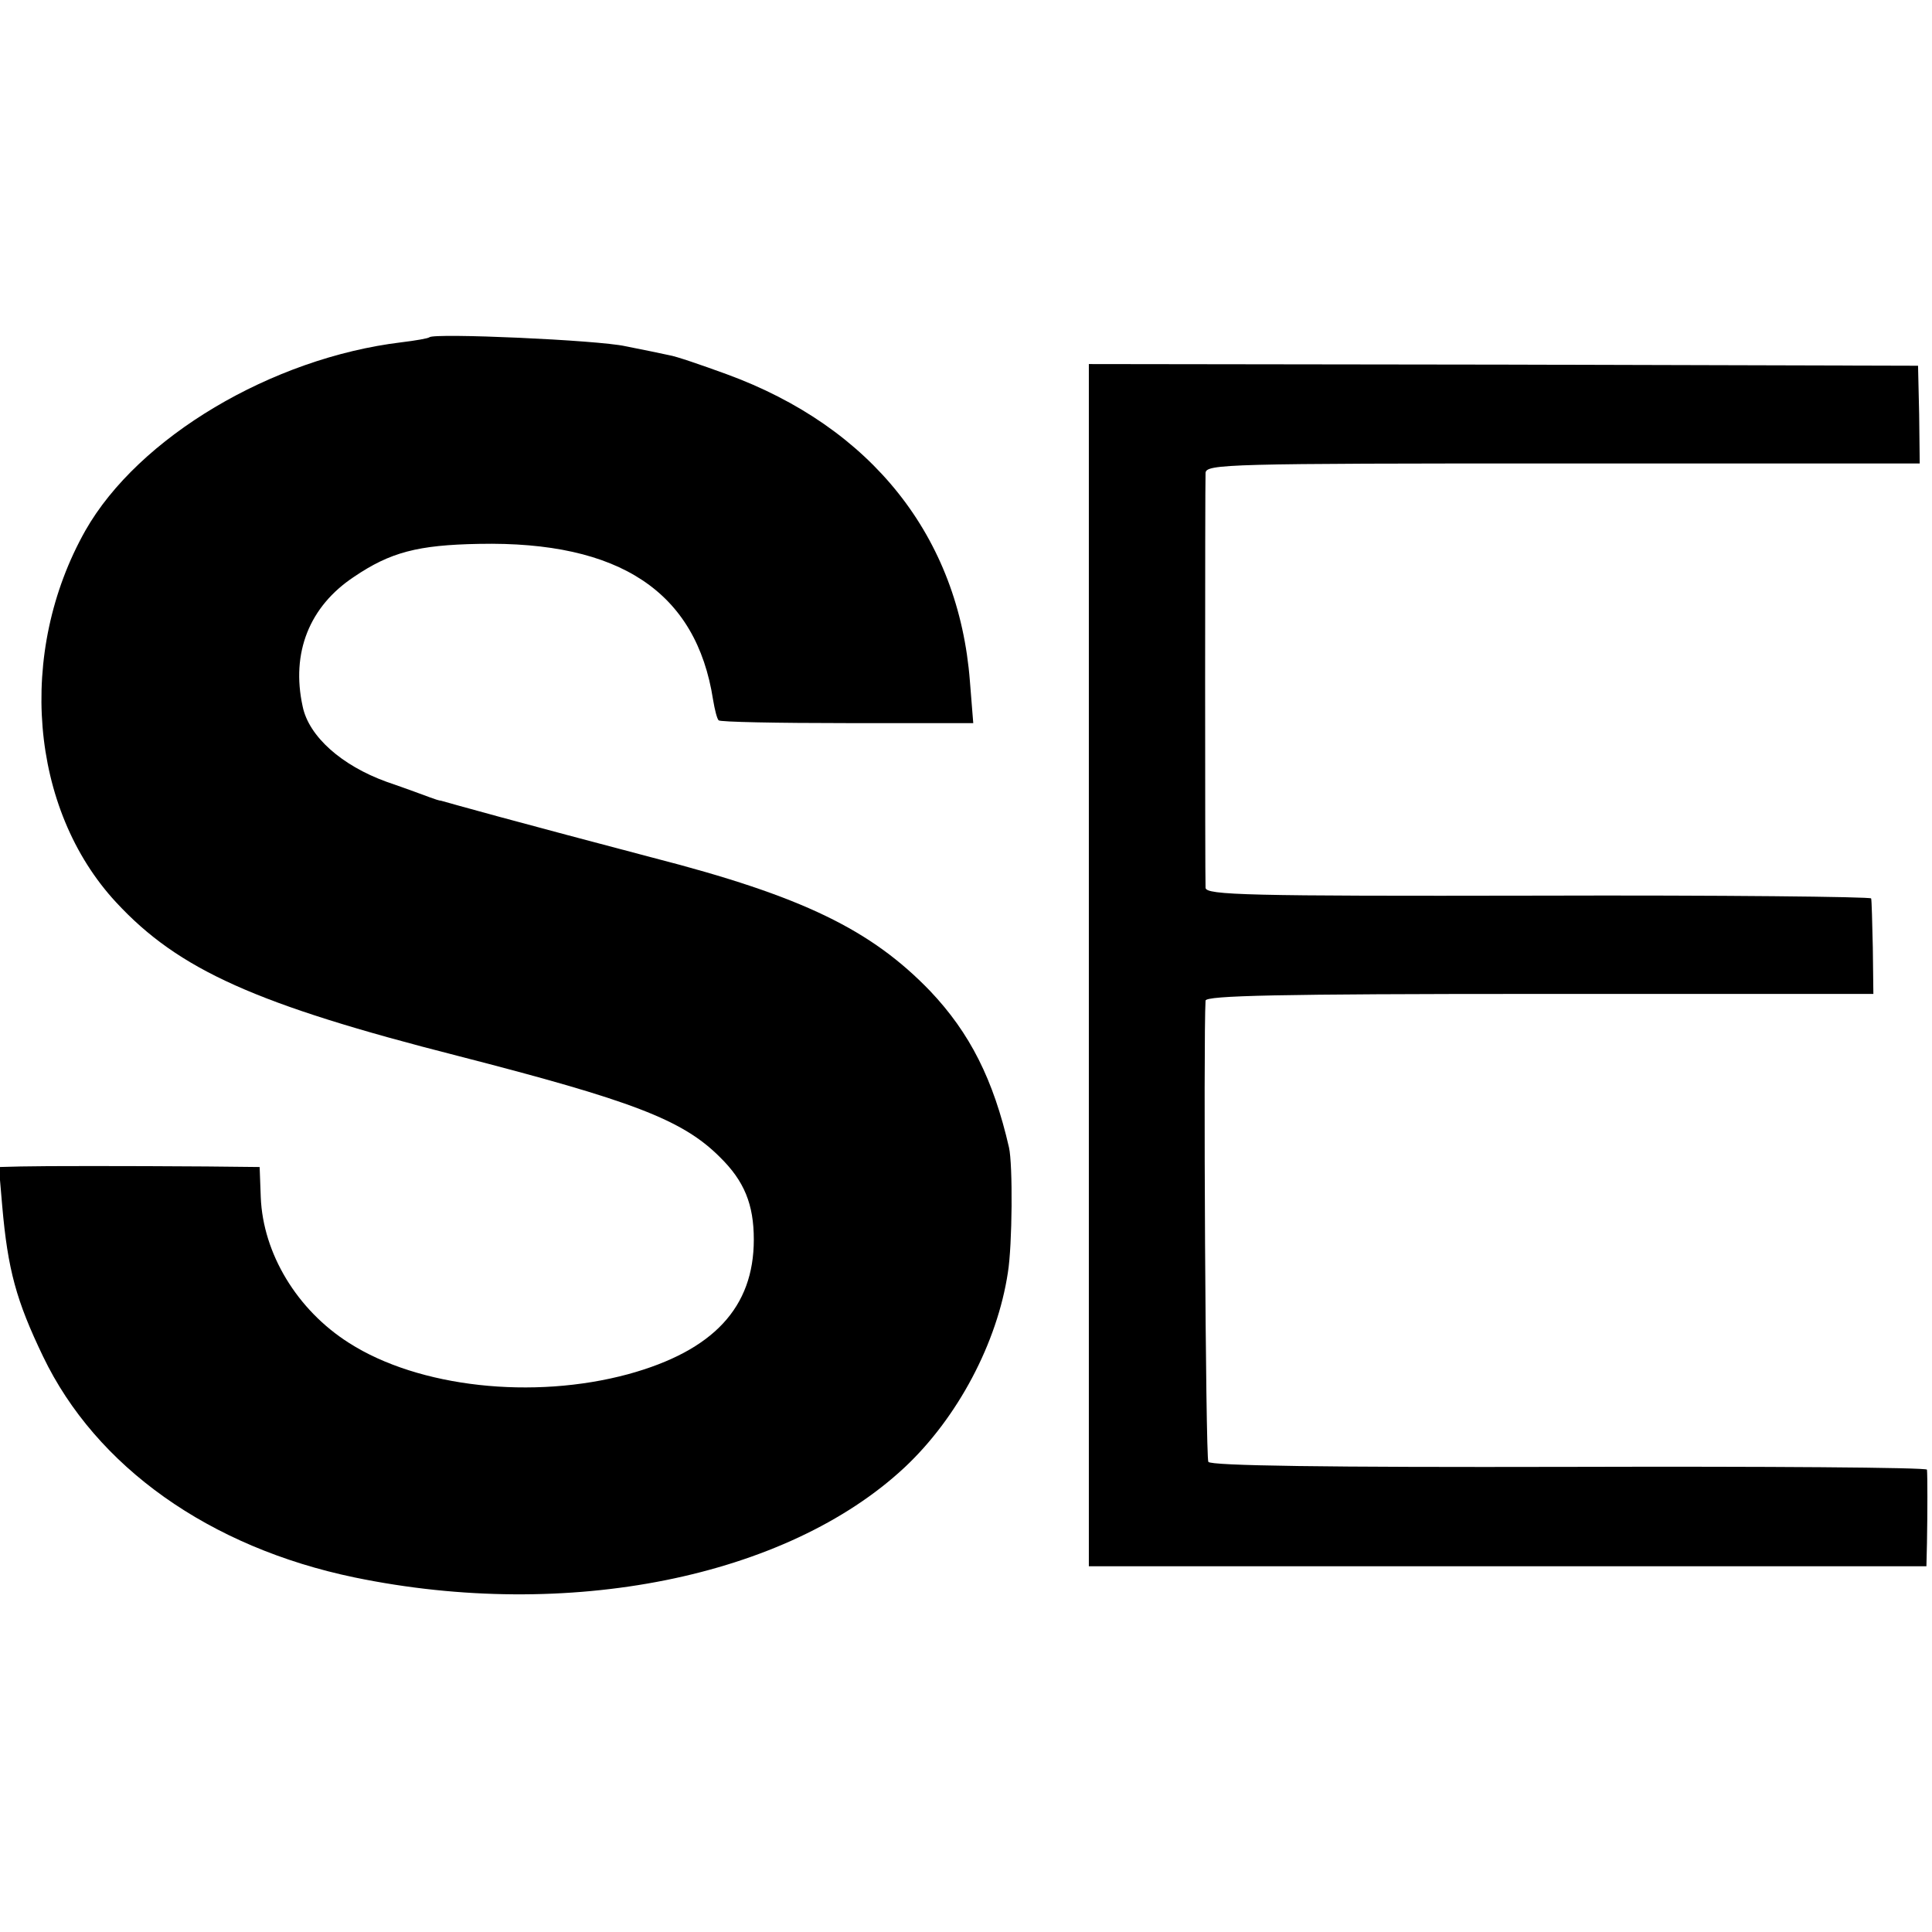
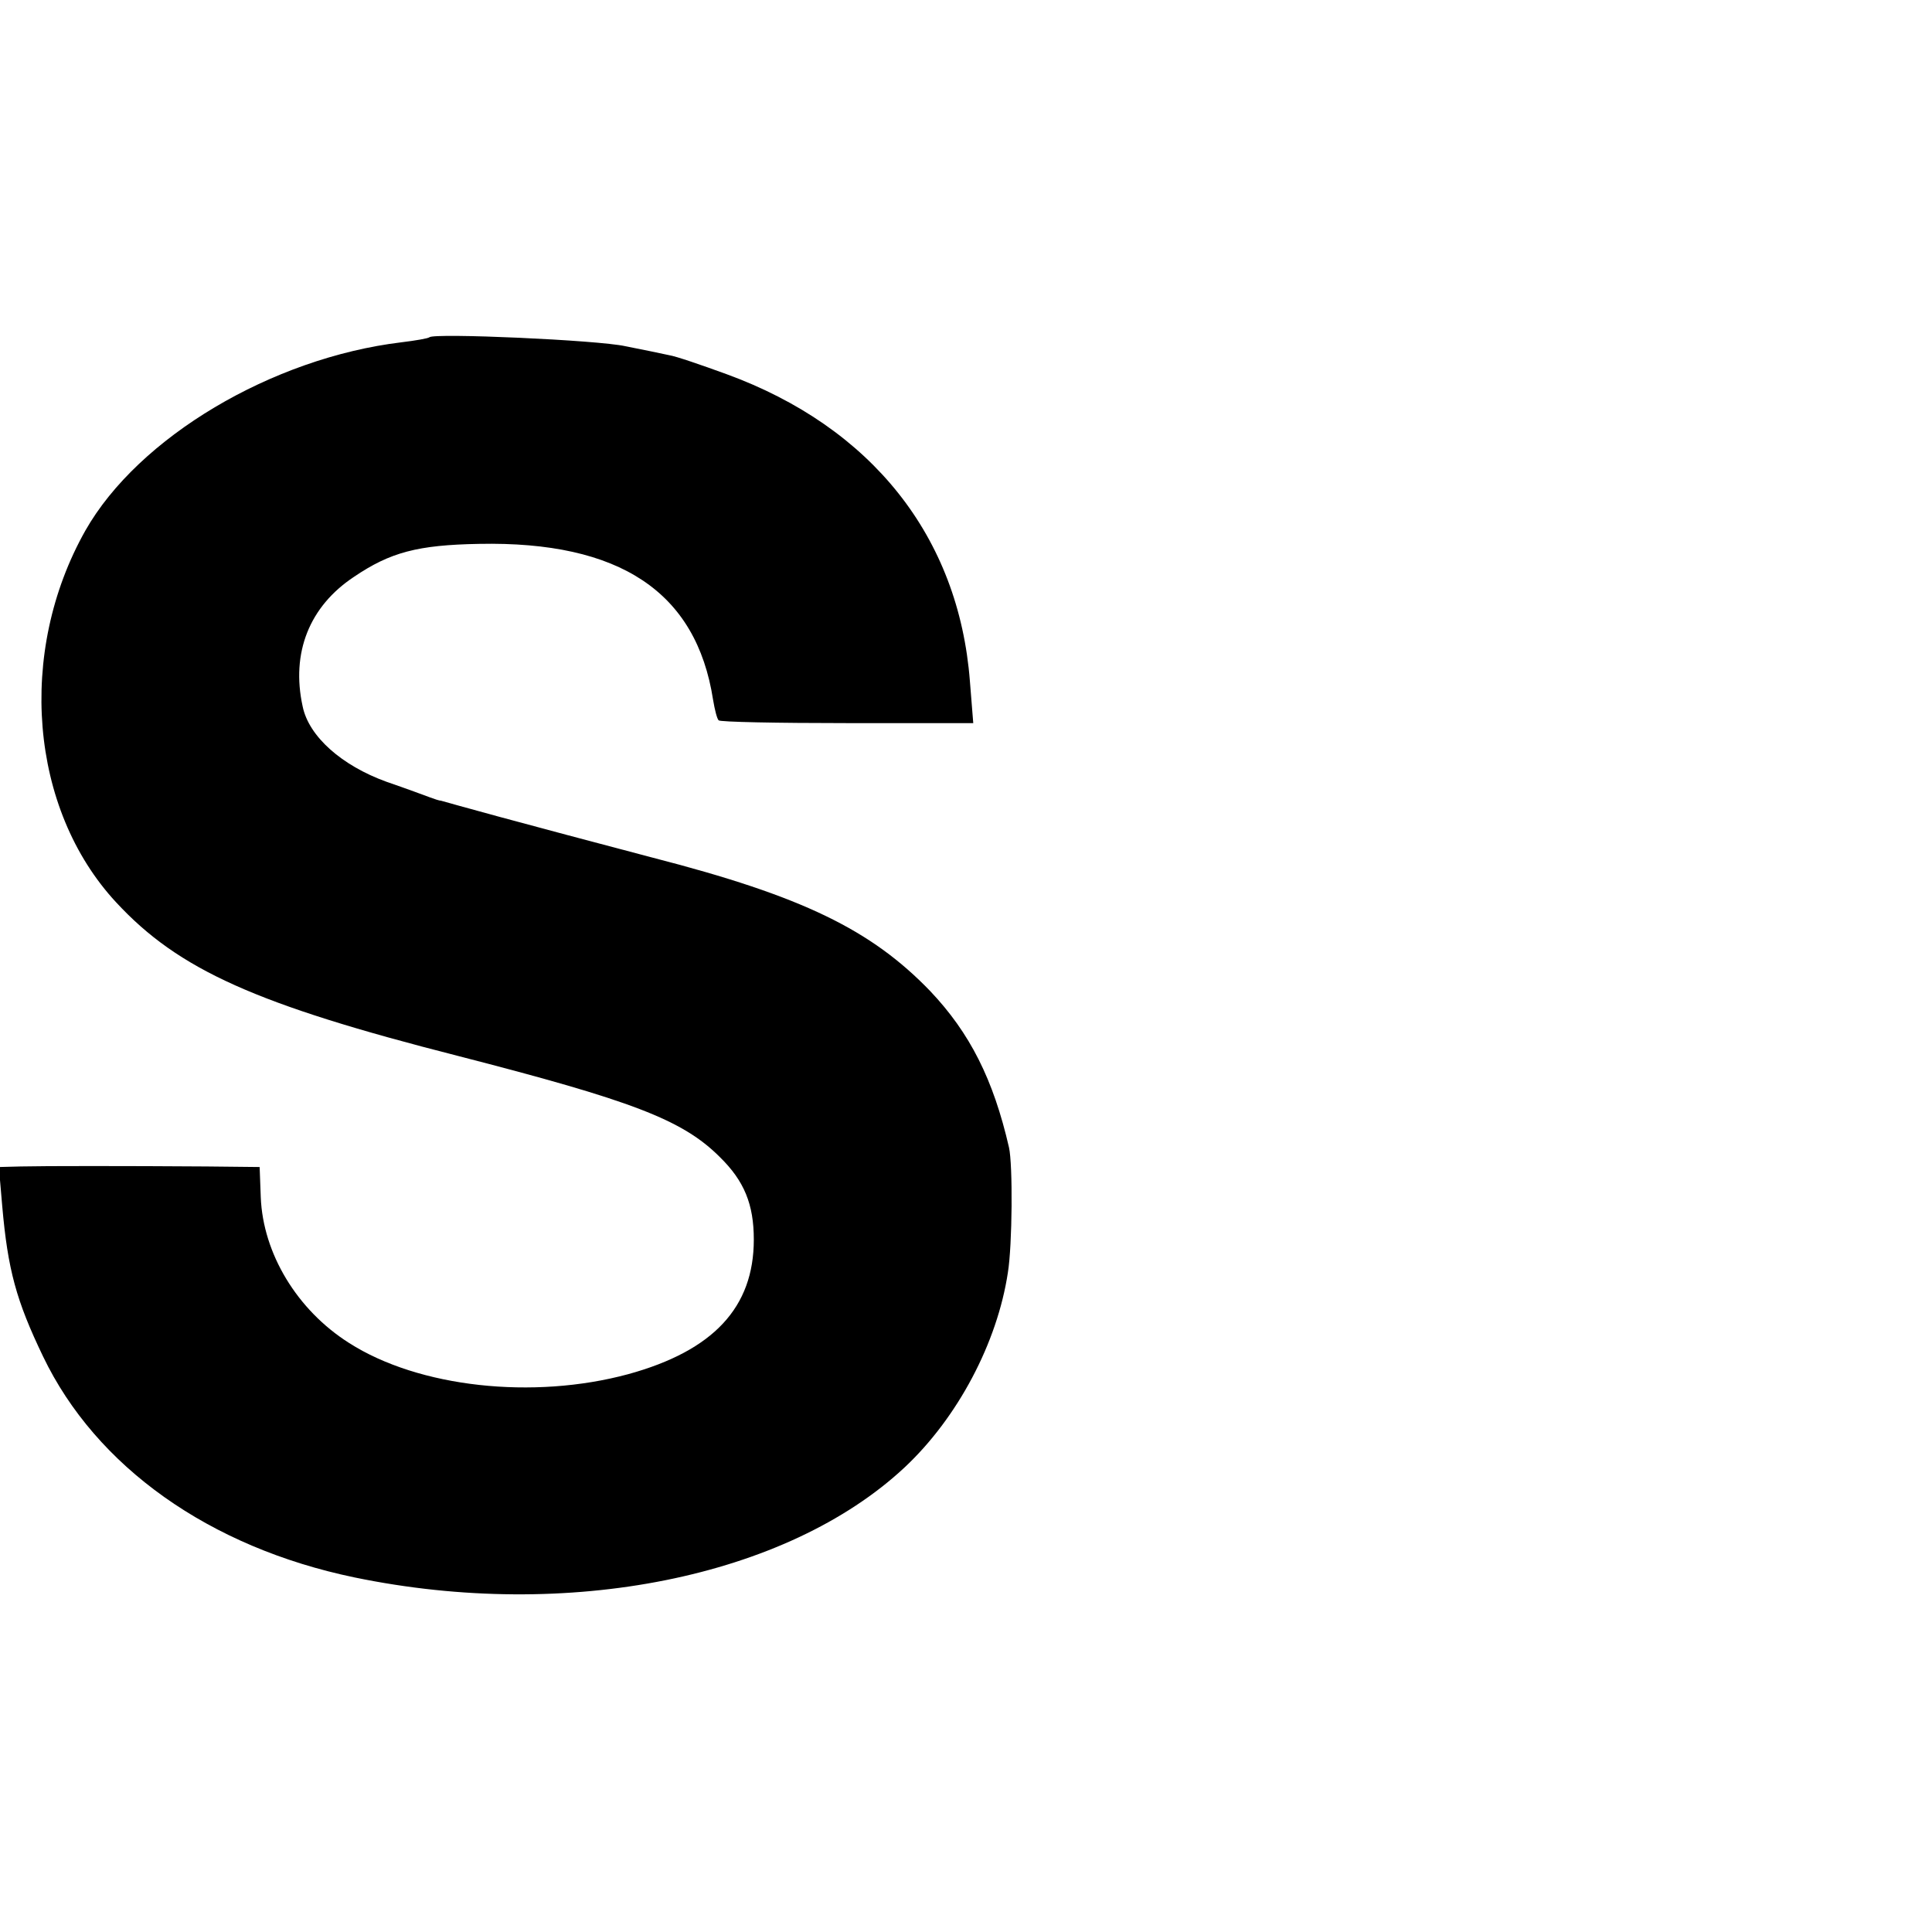
<svg xmlns="http://www.w3.org/2000/svg" version="1.0" width="346pt" height="346pt" viewBox="0 0 346 346" preserveAspectRatio="xMidYMid meet">
  <g transform="translate(0,346) scale(0.1,-0.1)" fill="#000000" stroke="none">
    <path d="M769 2856 c-2 -2 -25 -6 -50 -9 -232 -28 -471 -170 -566 -337 -123 -218 -100 -499 55 -666 112 -121 251 -183 612 -275 311 -80 402 -114 469 -181 44 -43 61 -85 61 -148 0 -121 -72 -199 -225 -241 -170 -46 -375 -24 -500 56 -93 59 -154 160 -158 261 l-2 54 -95 1 c-144 1 -291 1 -333 0 l-39 -1 6 -70 c10 -114 25 -169 73 -269 95 -198 298 -342 558 -396 382 -79 774 0 985 197 95 89 166 223 185 349 8 49 9 193 2 224 -28 122 -70 205 -141 280 -106 110 -229 170 -497 239 -95 25 -219 58 -274 73 -55 15 -102 28 -105 29 -3 0 -12 3 -20 6 -8 3 -43 16 -78 28 -80 29 -139 81 -150 135 -21 96 12 179 92 232 65 44 114 57 224 59 252 5 389 -86 419 -279 3 -18 7 -34 10 -37 2 -3 106 -5 230 -5 l226 0 -6 75 c-20 259 -176 455 -436 550 -44 16 -90 32 -103 34 -13 3 -48 10 -78 16 -49 11 -343 24 -351 16z" />
-     <path d="M1950 1732 l0 -1077 750 0 750 0 1 42 c1 55 1 121 0 131 -1 4 -289 6 -641 5 -436 -1 -642 2 -646 9 -5 8 -9 759 -5 826 1 9 128 12 599 12 l597 0 -1 83 c-1 45 -2 85 -3 88 0 3 -269 6 -596 5 -522 -1 -595 1 -596 14 -1 20 -1 720 0 743 1 16 38 17 640 17 l639 0 -1 88 -2 87 -742 2 -743 1 0 -1076z" />
  </g>
</svg>